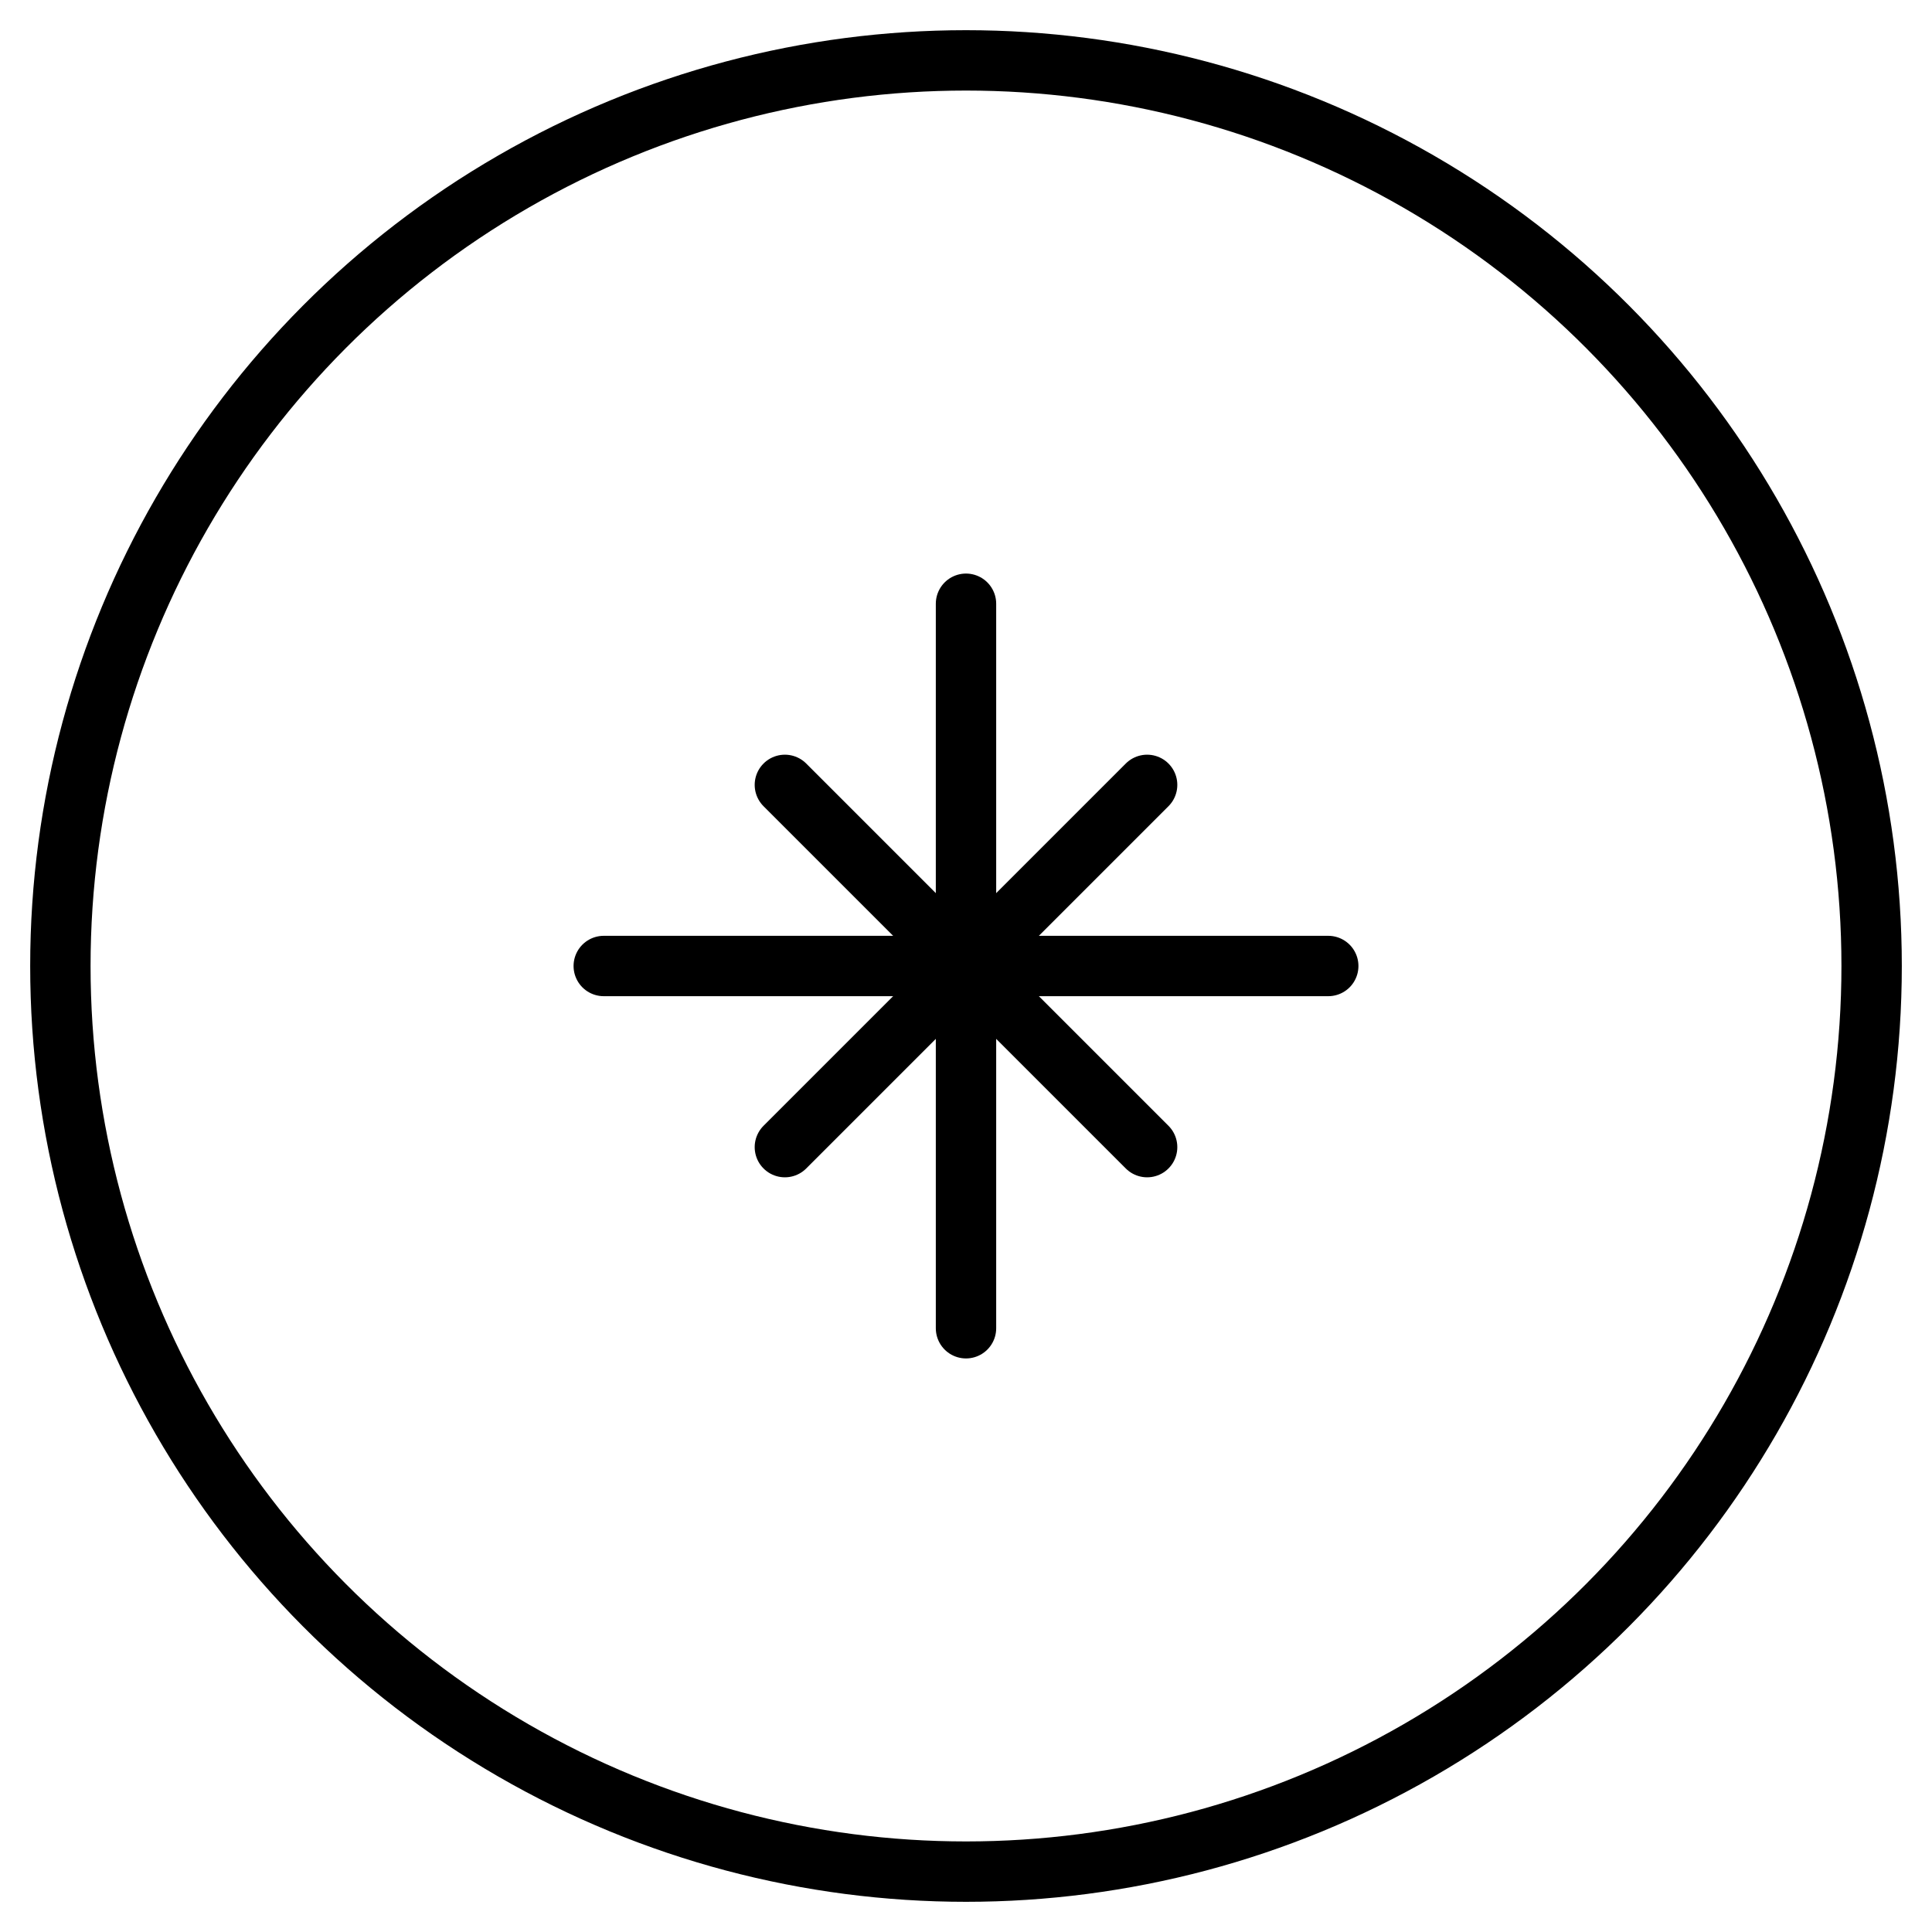
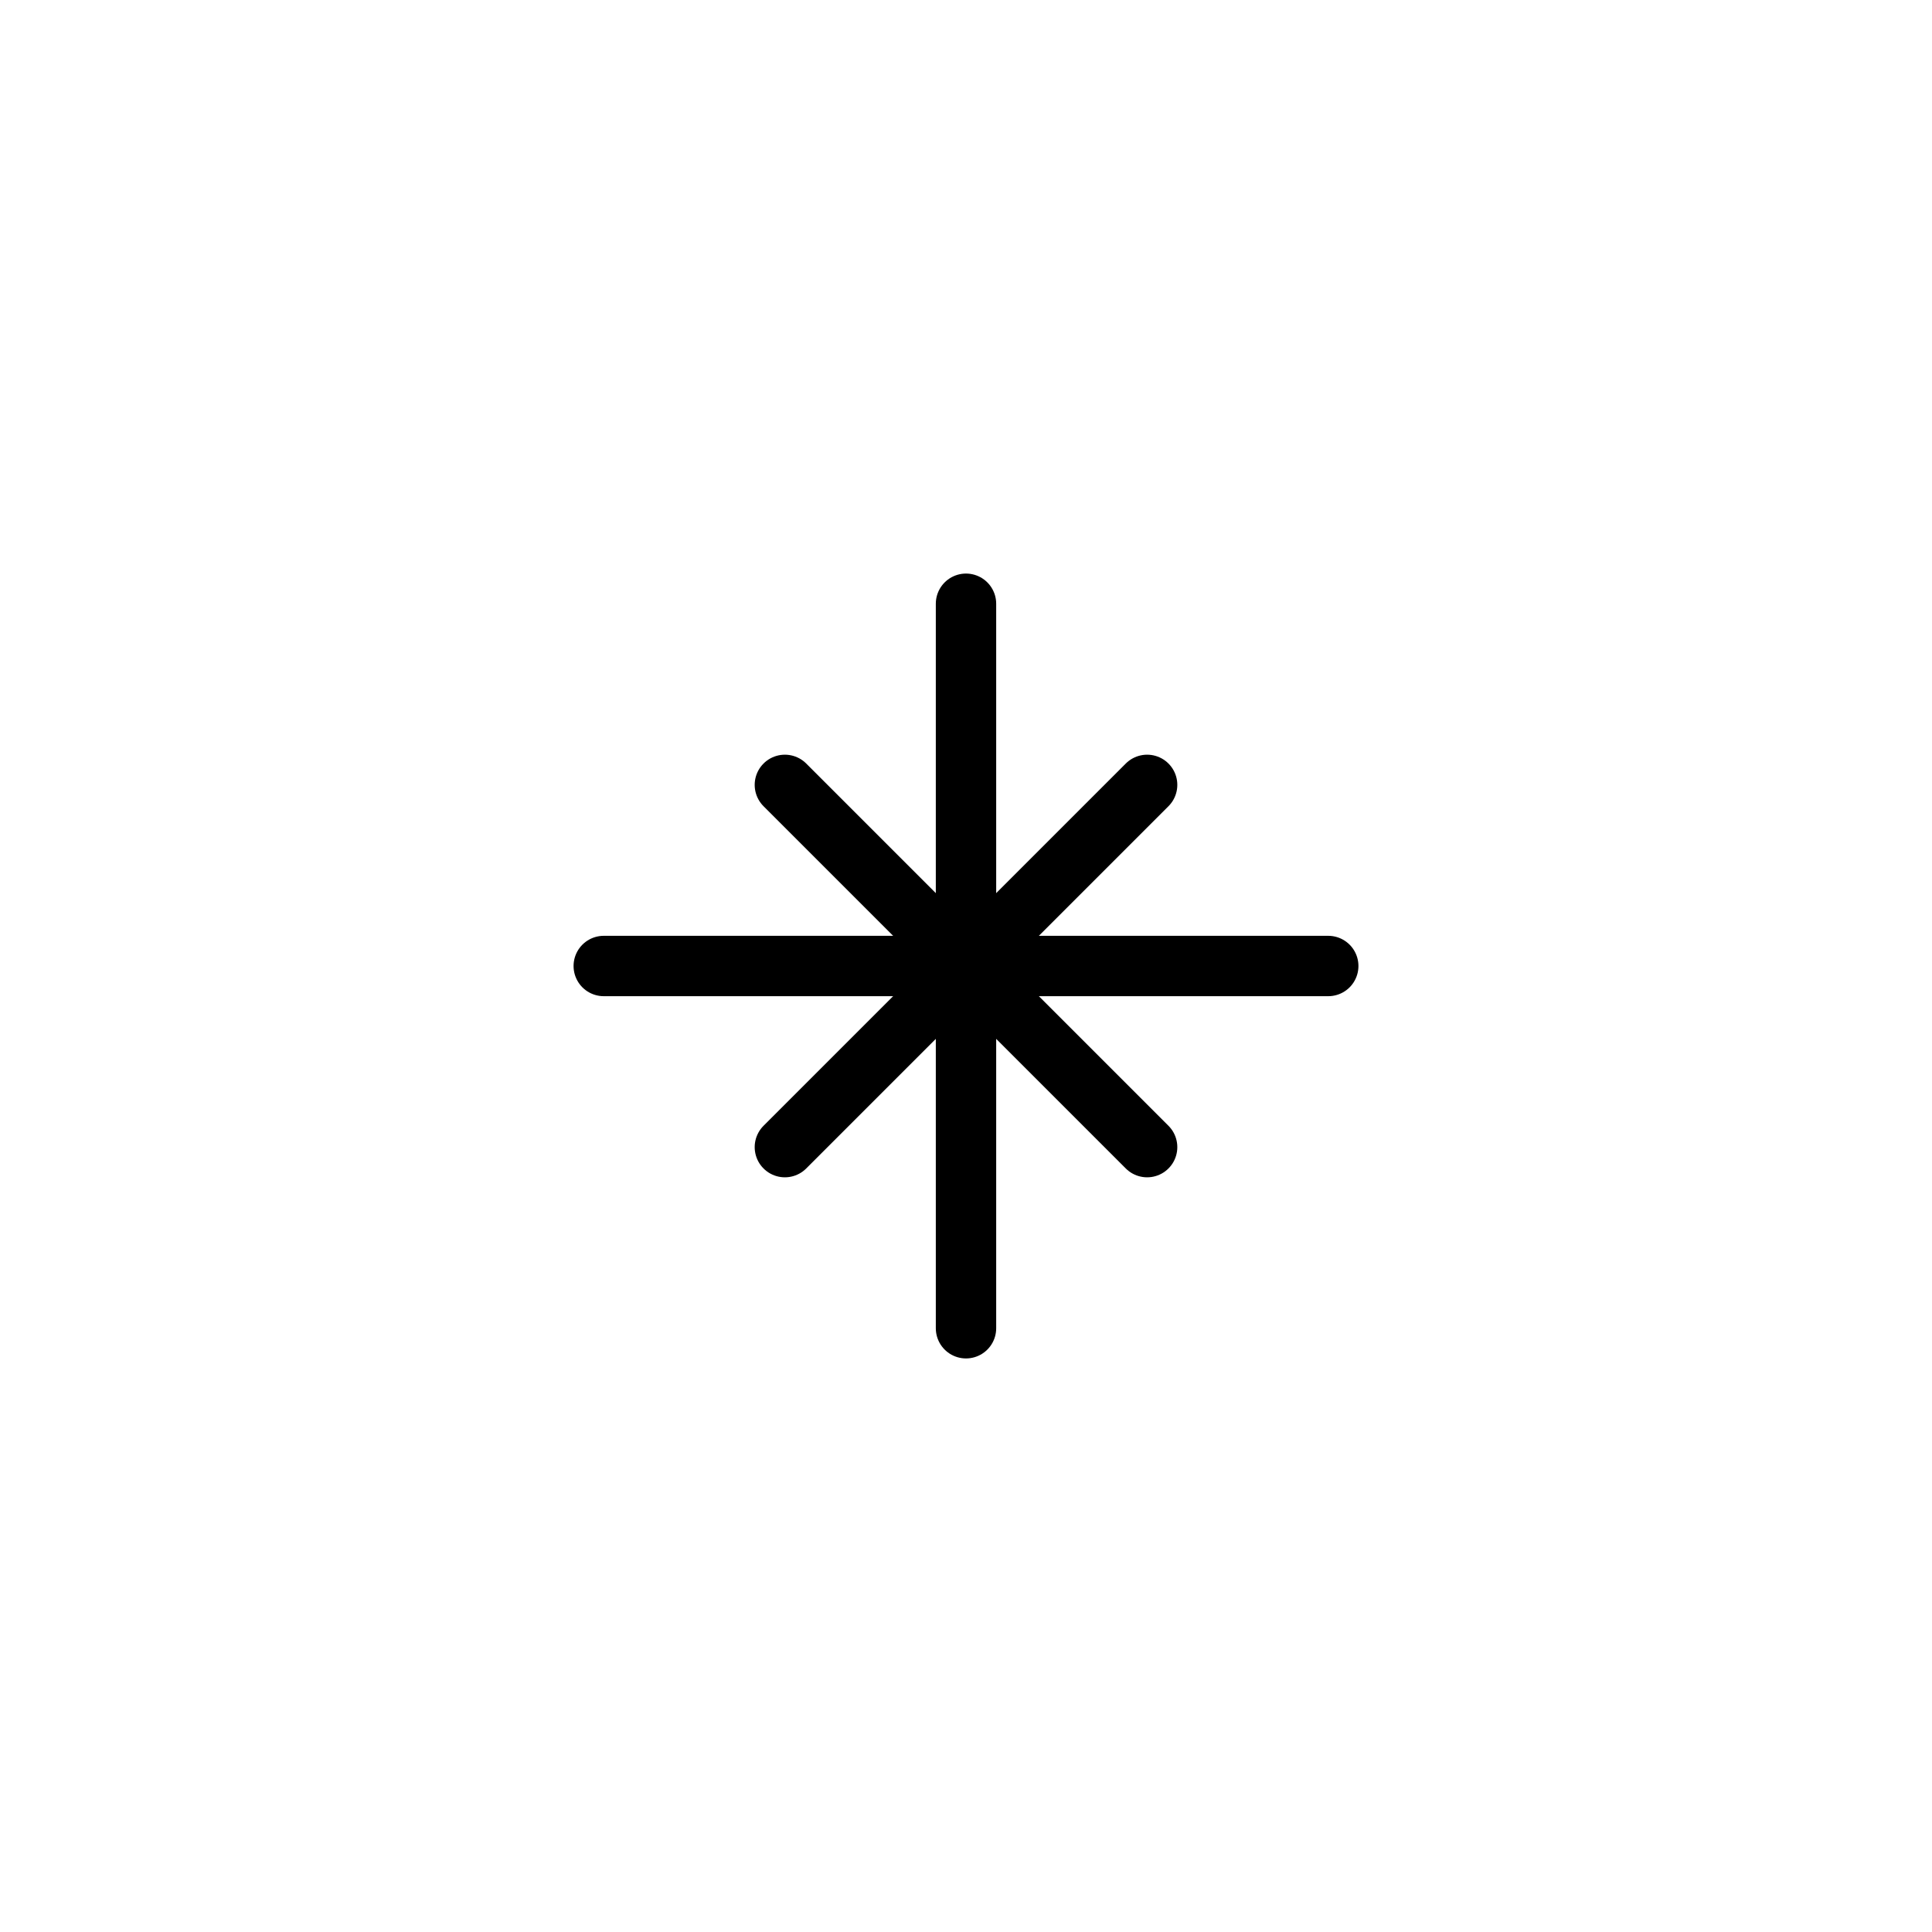
<svg xmlns="http://www.w3.org/2000/svg" width="64" height="64" viewBox="0 0 64 64" fill="none">
-   <circle cx="32" cy="32" r="30" stroke="#000" stroke-width="2" />
  <path d="M20 32H44M32 20V44" stroke="#000" stroke-width="2" stroke-linecap="round" />
  <path d="M26 26L38 38M38 26L26 38" stroke="#000" stroke-width="2" stroke-linecap="round" />
</svg>